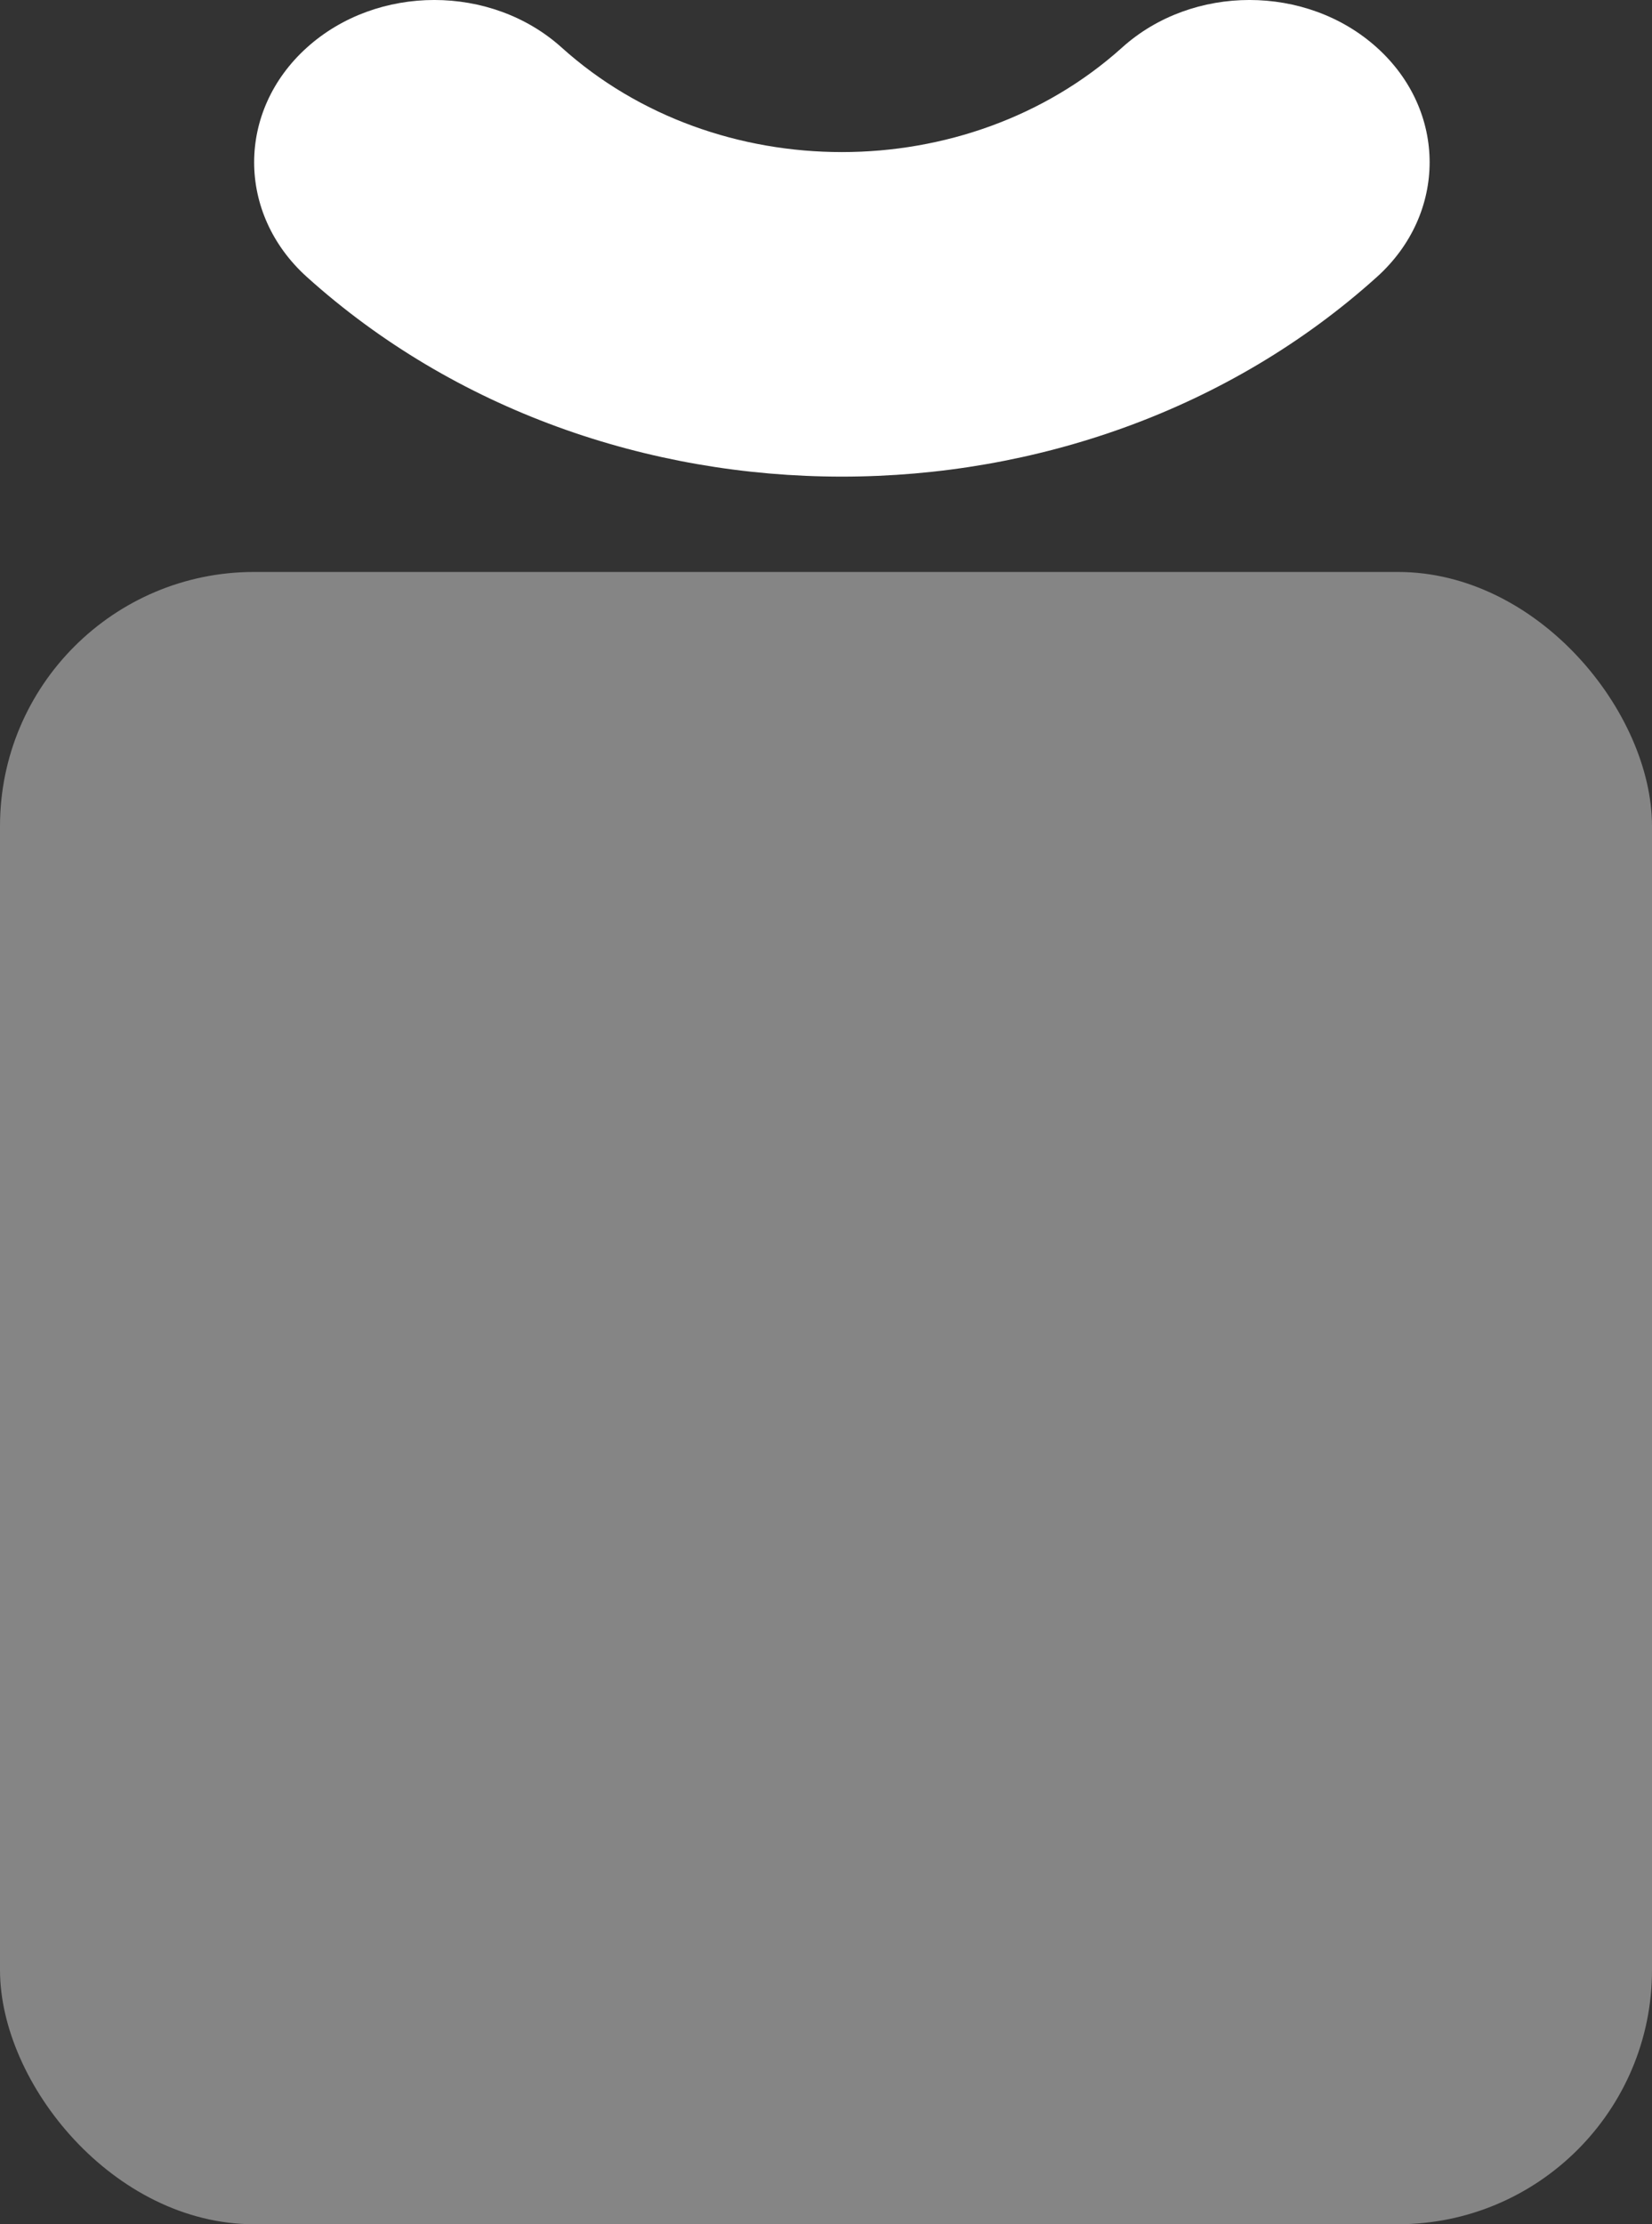
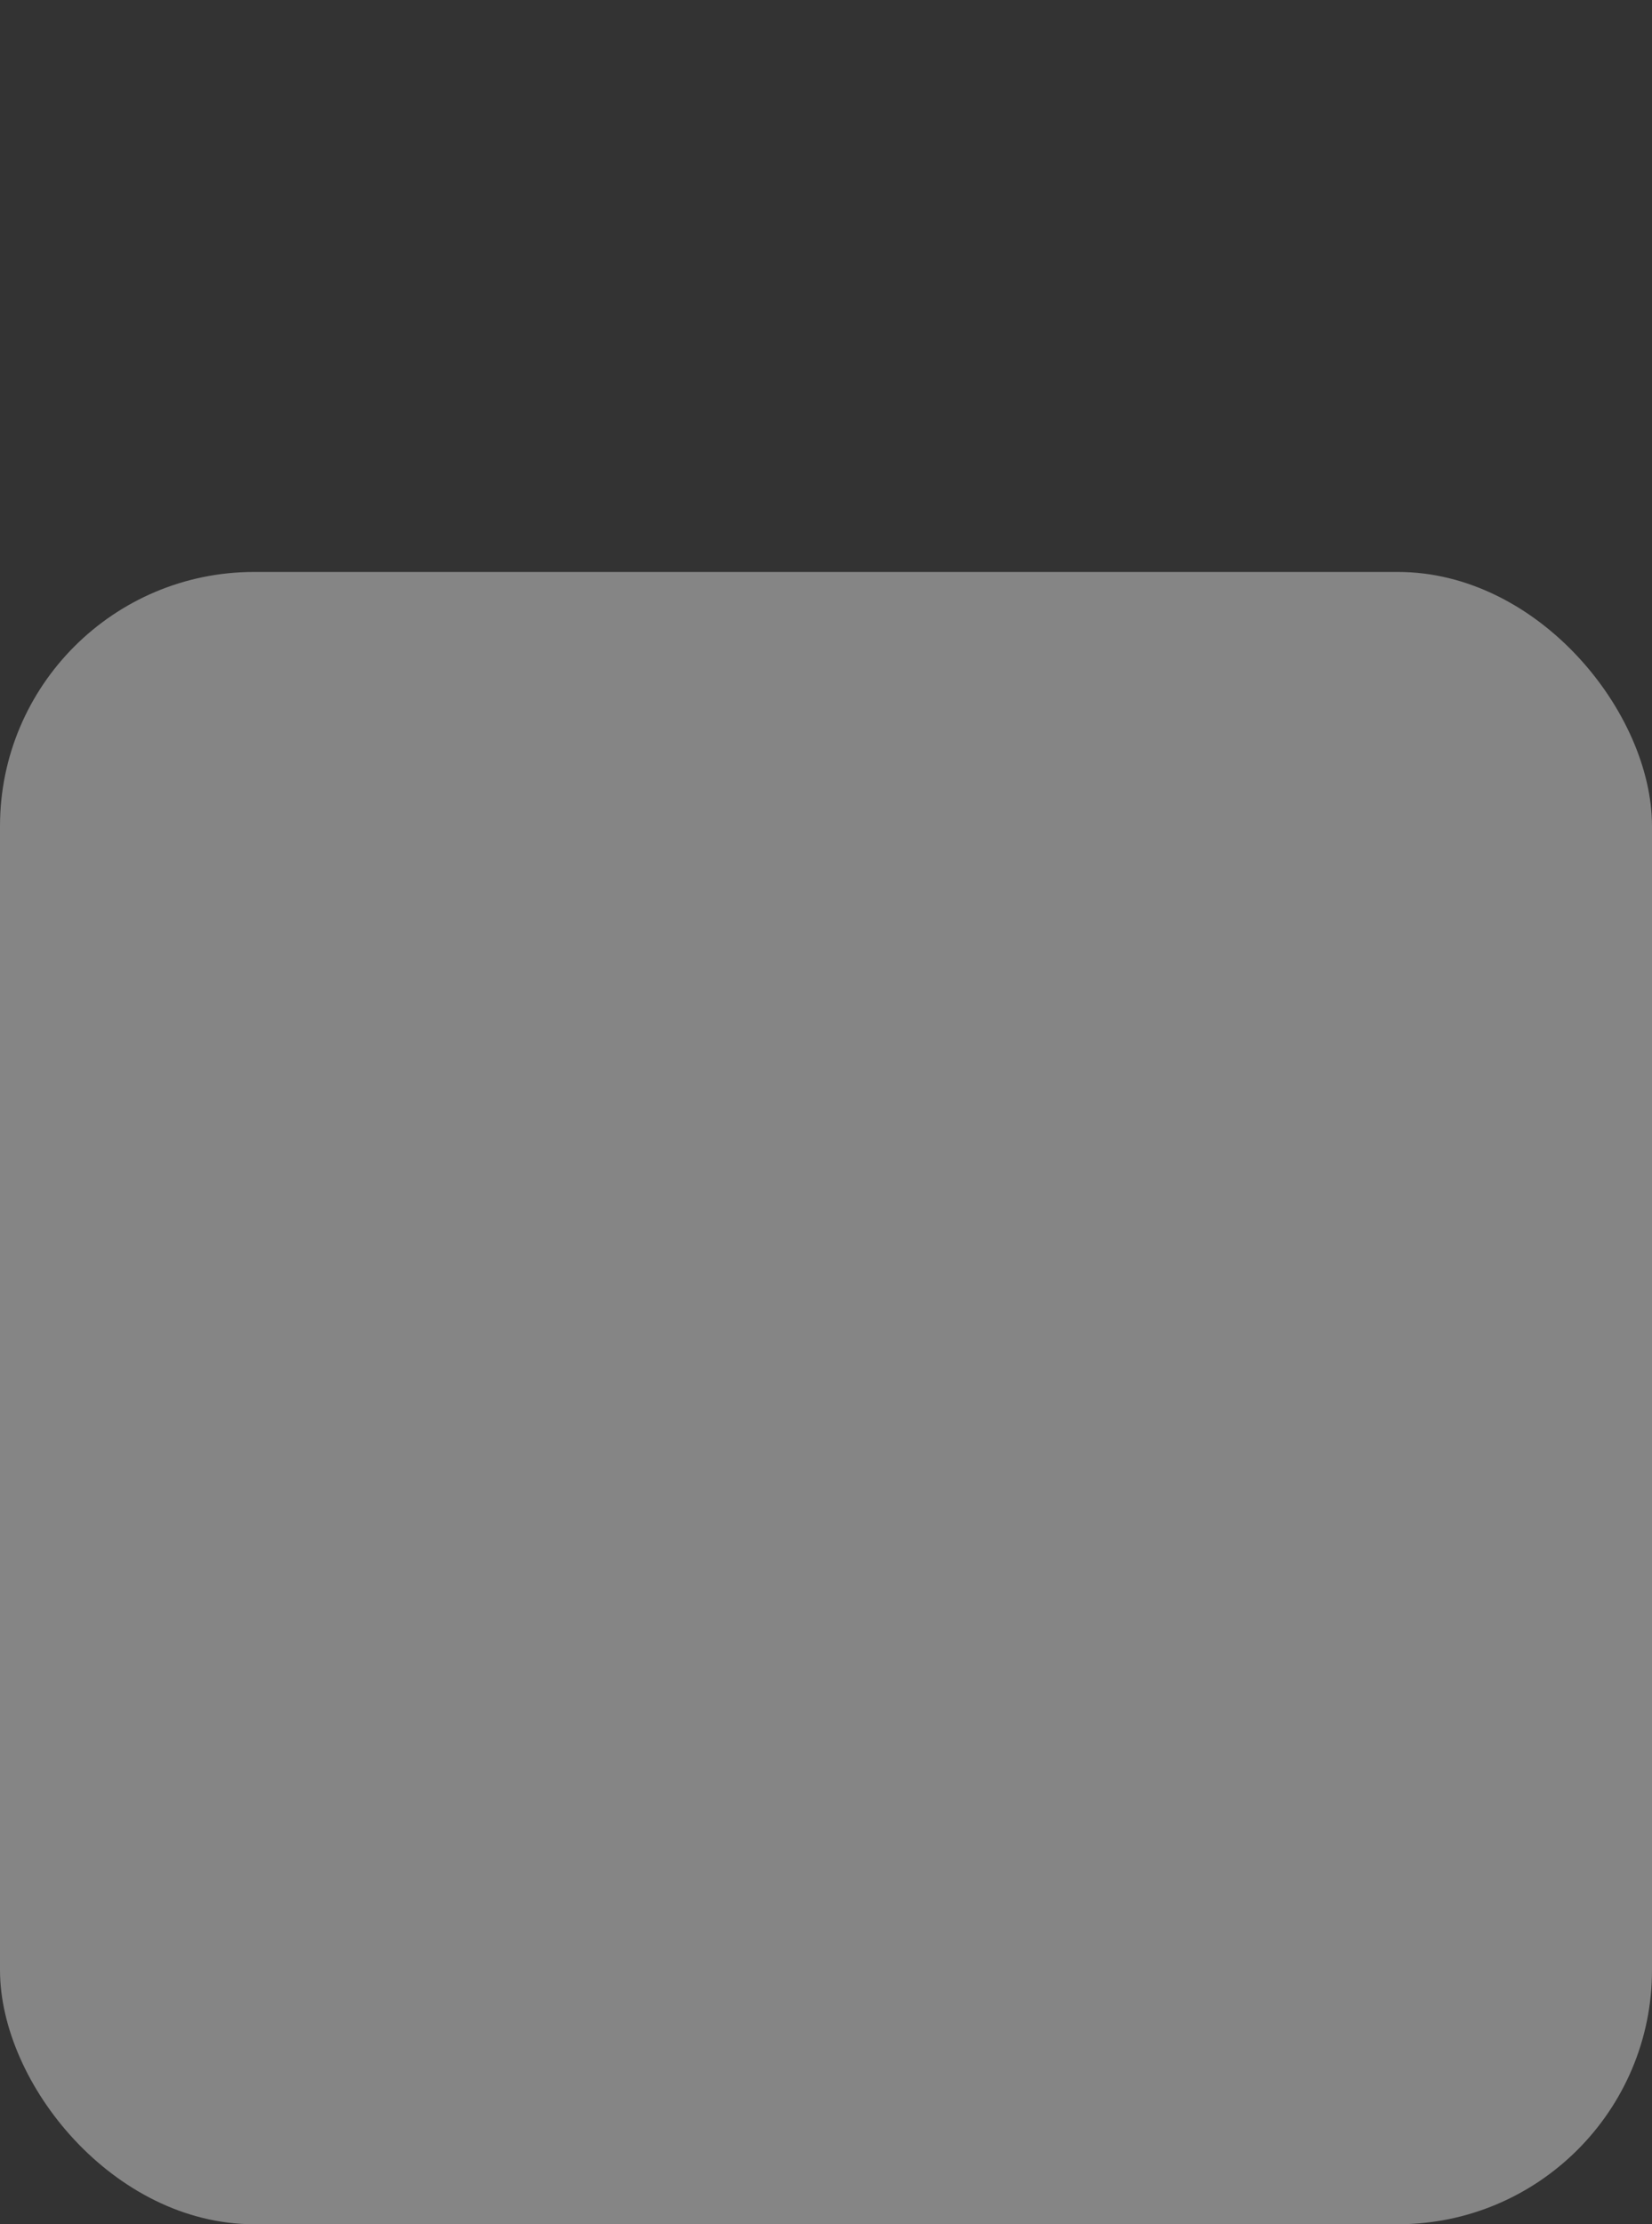
<svg xmlns="http://www.w3.org/2000/svg" width="52" height="70" viewBox="0 0 52 70" fill="none">
  <rect x="0" y="0" width="52" height="70" fill="#333333" stroke="none" />
  <rect opacity="0.4" y="18" width="52" height="52" rx="8" fill="white" />
-   <path fill-rule="evenodd" clip-rule="evenodd" d="M43.339 1.496C45.554 3.49 45.554 6.724 43.339 8.718C34.039 17.094 18.961 17.094 9.661 8.718C7.446 6.724 7.446 3.49 9.661 1.496C11.875 -0.499 15.465 -0.499 17.679 1.496C22.551 5.883 30.449 5.883 35.321 1.496C37.535 -0.499 41.125 -0.499 43.339 1.496Z" fill="white" />
</svg>